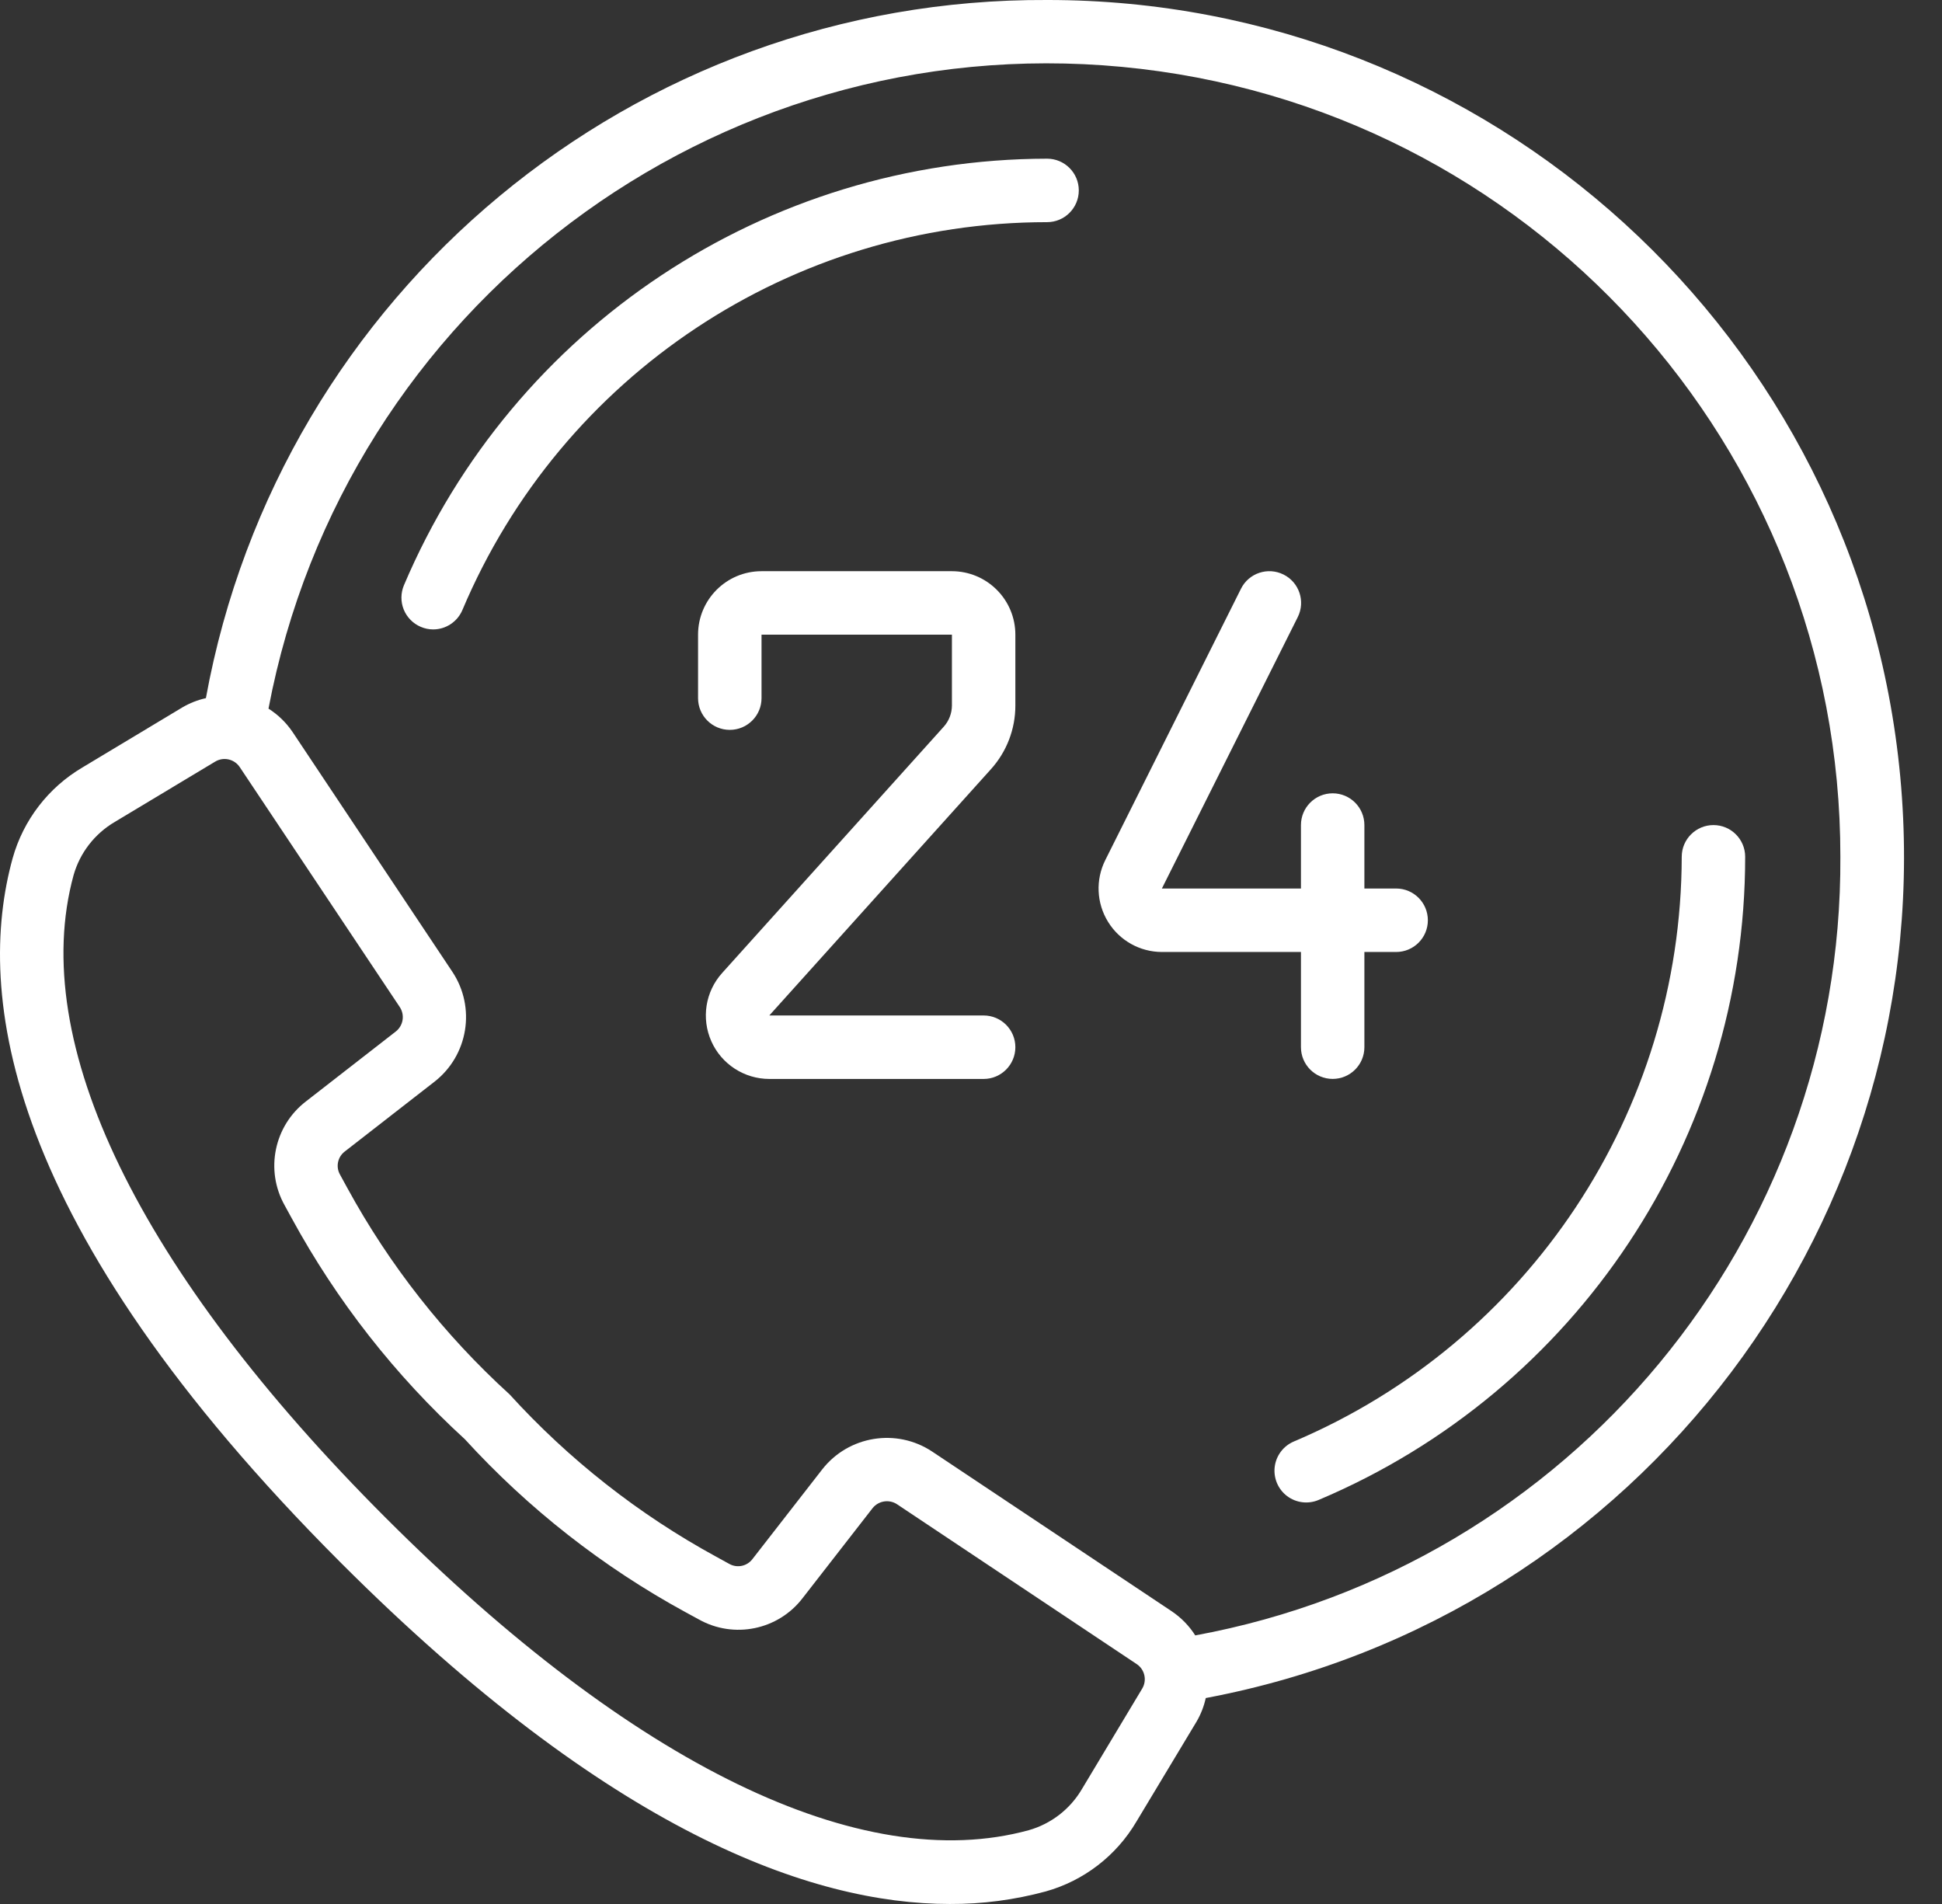
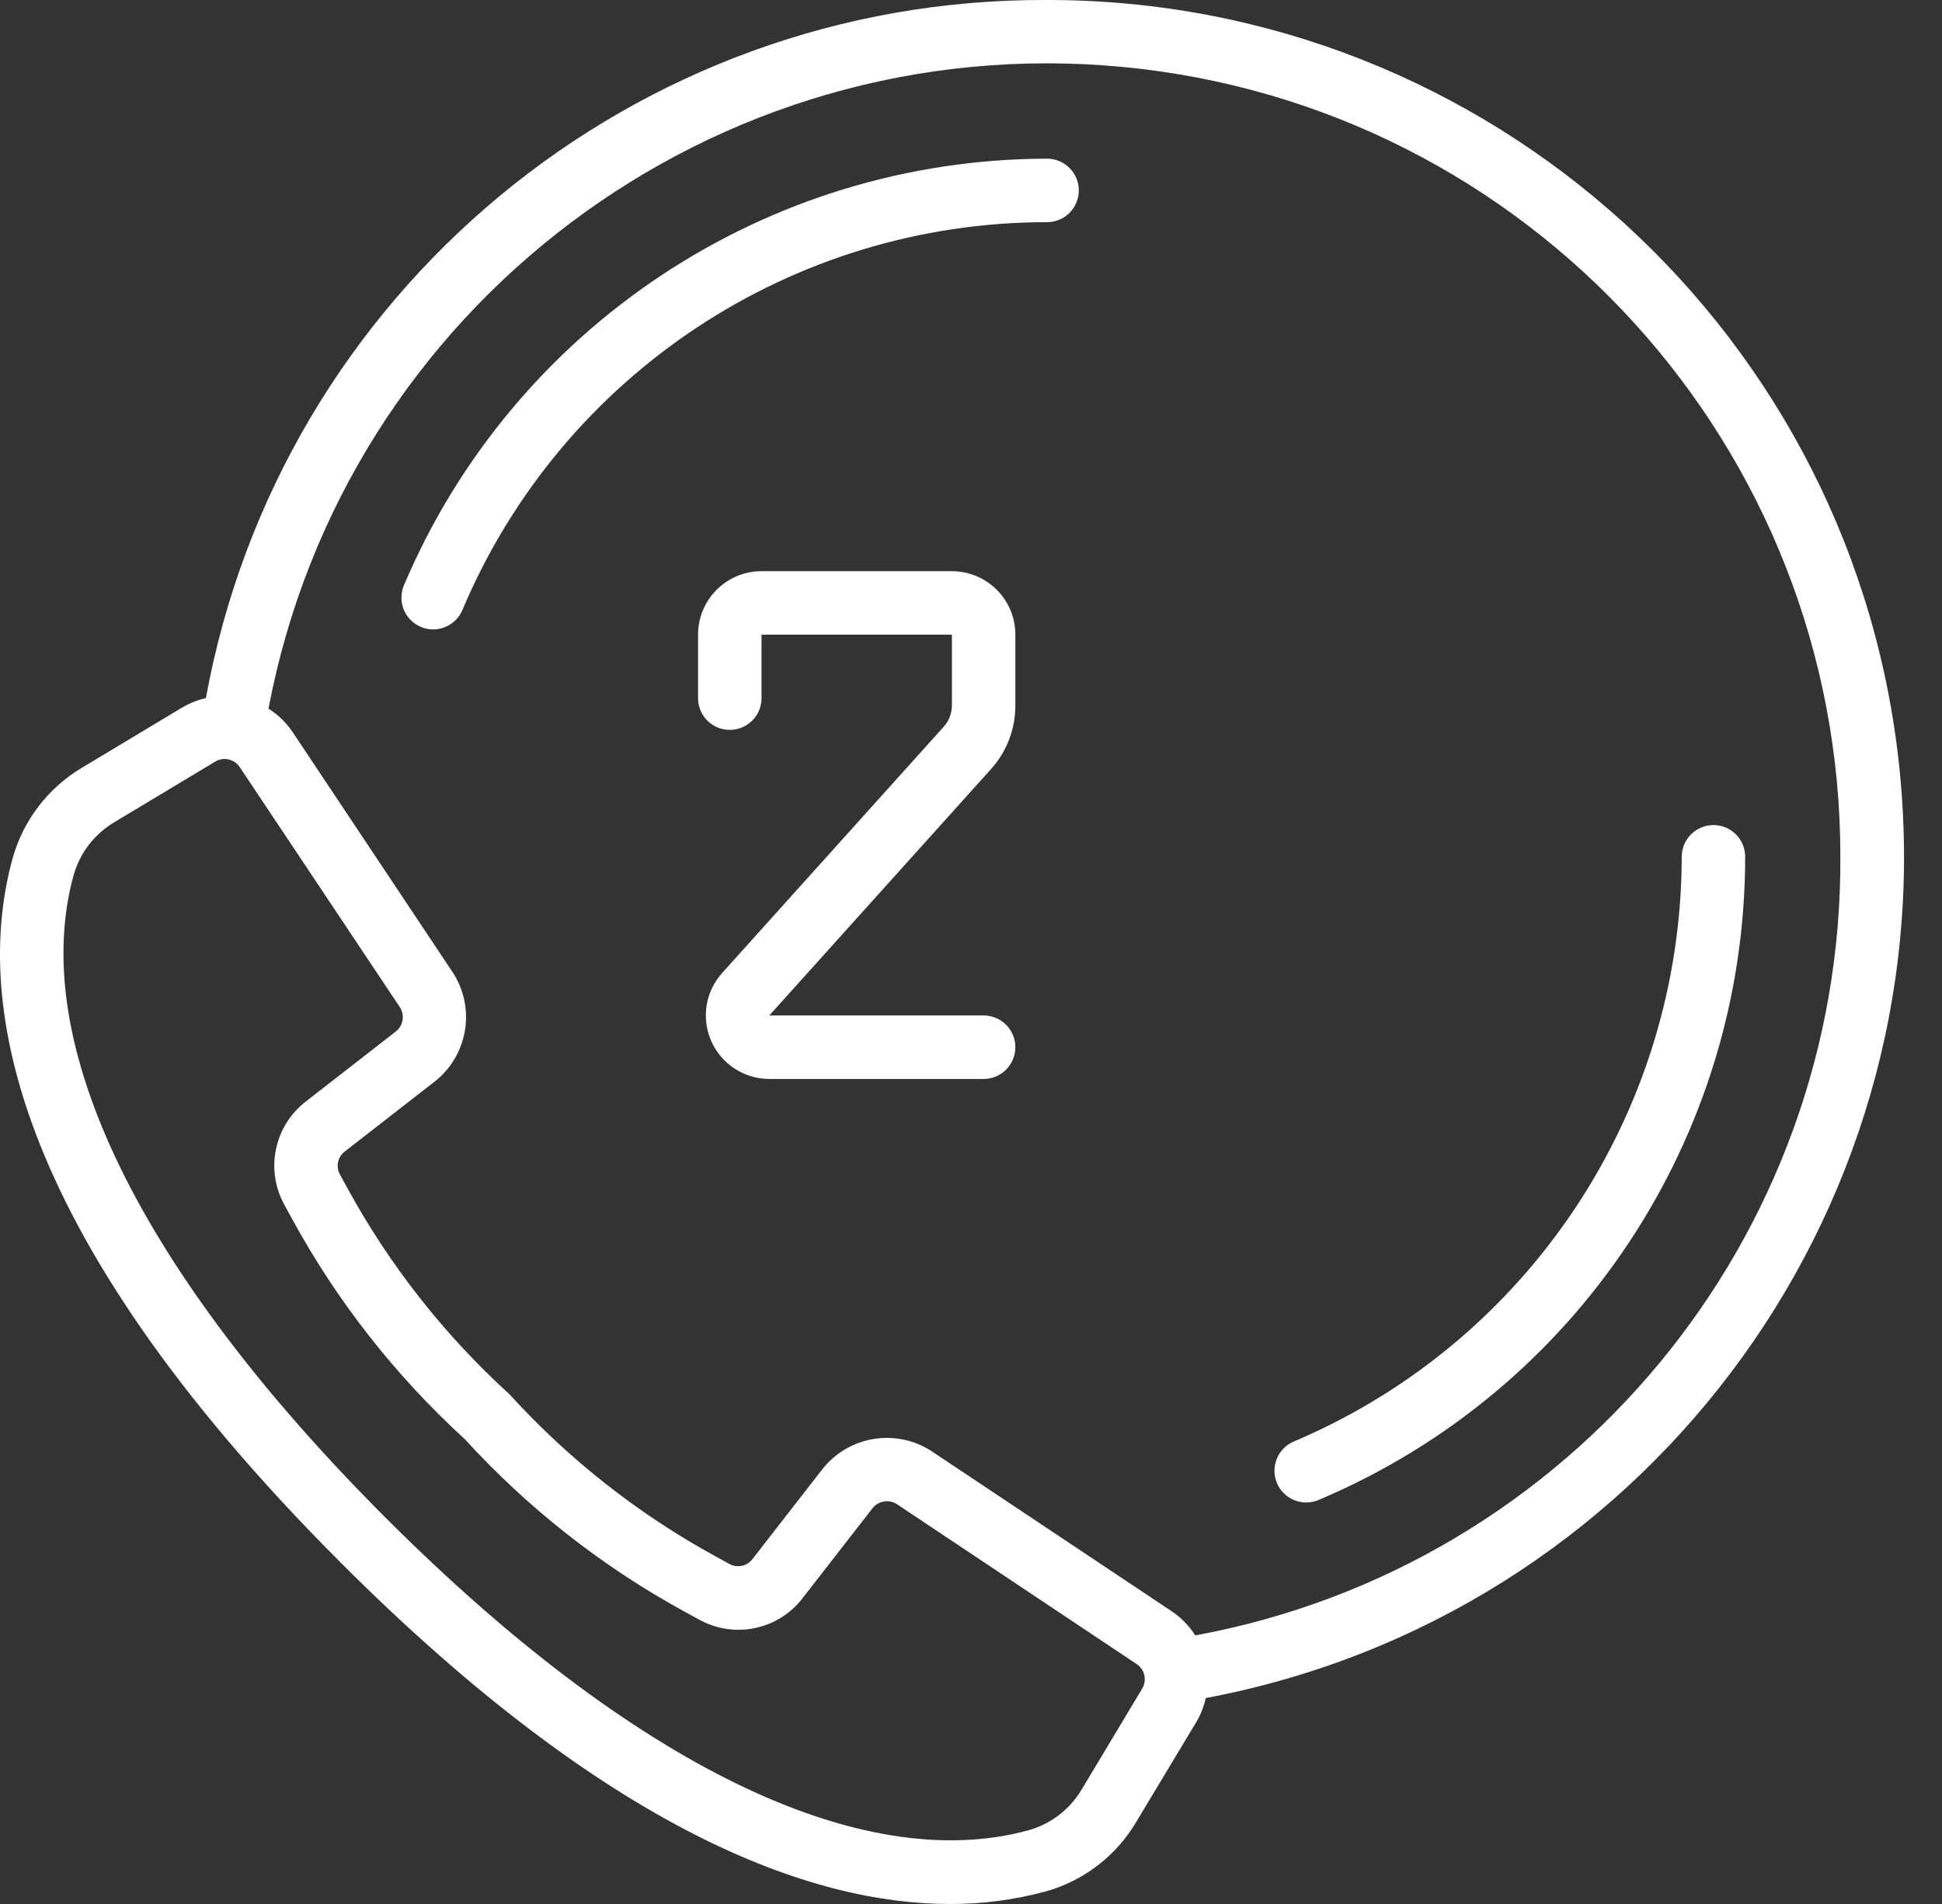
<svg xmlns="http://www.w3.org/2000/svg" width="51" height="50" viewBox="0 0 51 50" fill="none">
  <rect x="0" y="0" width="51" height="50" fill="#333333" stroke="none" />
  <path d="M49.904 20.397C48.823 8.832 39.113 -0.007 27.498 0C16.663 -0.053 7.352 7.675 5.407 18.334C5.192 18.381 4.985 18.463 4.794 18.574L2.165 20.154C1.269 20.682 0.612 21.537 0.332 22.538C-0.644 26.074 0.066 32.154 8.955 41.043C16.01 48.098 21.296 50 24.944 50C25.794 50.004 26.64 49.893 27.46 49.671C28.462 49.391 29.316 48.734 29.844 47.837L31.427 45.205C31.538 45.014 31.618 44.807 31.665 44.592C43.08 42.447 50.985 31.962 49.904 20.397ZM29.994 44.347L28.415 46.979C28.106 47.507 27.606 47.895 27.018 48.062C22.623 49.267 16.627 46.357 10.132 39.862C3.638 33.368 0.728 27.375 1.933 22.98C2.101 22.392 2.489 21.892 3.017 21.583L5.652 20C5.871 19.868 6.156 19.933 6.297 20.146L10.498 26.445C10.637 26.654 10.591 26.934 10.394 27.088L8.037 28.922C7.197 29.566 6.958 30.729 7.475 31.652L7.661 31.992C8.845 34.165 10.381 36.125 12.207 37.794C13.876 39.621 15.838 41.158 18.012 42.342L18.35 42.526C19.273 43.045 20.437 42.806 21.08 41.965L22.913 39.608C23.068 39.411 23.349 39.365 23.558 39.503L29.853 43.701C30.065 43.844 30.127 44.128 29.994 44.347ZM31.389 42.947C31.23 42.696 31.02 42.481 30.774 42.315L24.477 38.117C23.541 37.499 22.286 37.703 21.594 38.586L19.761 40.942C19.619 41.13 19.362 41.184 19.157 41.072L18.806 40.879C16.773 39.77 14.94 38.329 13.382 36.617C11.67 35.059 10.229 33.227 9.12 31.195L8.927 30.842C8.813 30.637 8.869 30.379 9.056 30.238L11.412 28.405C12.297 27.713 12.501 26.458 11.881 25.522L7.684 19.224C7.518 18.978 7.302 18.768 7.051 18.609C9.052 8.049 18.762 0.748 29.463 1.756C40.163 2.765 48.338 11.752 48.331 22.5C48.381 32.52 41.243 41.134 31.389 42.947Z" fill="white" />
  <path d="M27.498 4.167C20.132 4.179 13.485 8.588 10.608 15.369C10.522 15.573 10.52 15.803 10.603 16.008C10.686 16.212 10.848 16.376 11.051 16.462C11.154 16.506 11.264 16.529 11.375 16.529C11.71 16.529 12.012 16.328 12.143 16.02C14.748 9.847 20.797 5.834 27.498 5.834C27.958 5.834 28.331 5.461 28.331 5C28.331 4.54 27.958 4.167 27.498 4.167Z" fill="white" />
  <path d="M33.978 37.855C33.704 37.971 33.513 38.225 33.476 38.52C33.44 38.816 33.563 39.108 33.801 39.288C34.039 39.467 34.354 39.506 34.628 39.39C41.418 36.524 45.831 29.87 45.831 22.5C45.831 22.04 45.458 21.667 44.998 21.667C44.538 21.667 44.165 22.04 44.165 22.5C44.153 29.197 40.144 35.241 33.978 37.855Z" fill="white" />
  <path d="M24.999 15H19.999C19.078 15 18.332 15.746 18.332 16.667V18.334C18.332 18.794 18.705 19.167 19.165 19.167C19.626 19.167 19.999 18.794 19.999 18.334V16.667H24.999V18.527C24.998 18.733 24.922 18.931 24.784 19.084L18.964 25.552C18.524 26.041 18.413 26.743 18.681 27.345C18.948 27.946 19.545 28.333 20.203 28.334H25.832C26.292 28.334 26.665 27.96 26.665 27.5C26.665 27.04 26.292 26.667 25.832 26.667H20.203L26.023 20.2C26.437 19.742 26.666 19.145 26.665 18.527V16.667C26.665 16.225 26.49 15.801 26.177 15.489C25.865 15.176 25.441 15 24.999 15Z" fill="white" />
-   <path d="M34.165 27.5C34.165 27.96 34.538 28.333 34.998 28.333C35.458 28.333 35.831 27.96 35.831 27.5V25H36.665C37.125 25 37.498 24.627 37.498 24.167C37.498 23.706 37.125 23.333 36.665 23.333H35.831V21.667C35.831 21.206 35.458 20.833 34.998 20.833C34.538 20.833 34.165 21.206 34.165 21.667V23.333H30.513L34.081 16.206C34.287 15.794 34.12 15.293 33.708 15.088C33.296 14.882 32.795 15.049 32.59 15.461L29.026 22.588C28.768 23.104 28.796 23.717 29.099 24.208C29.401 24.699 29.936 24.999 30.513 25H34.165V27.5Z" fill="white" />
</svg>